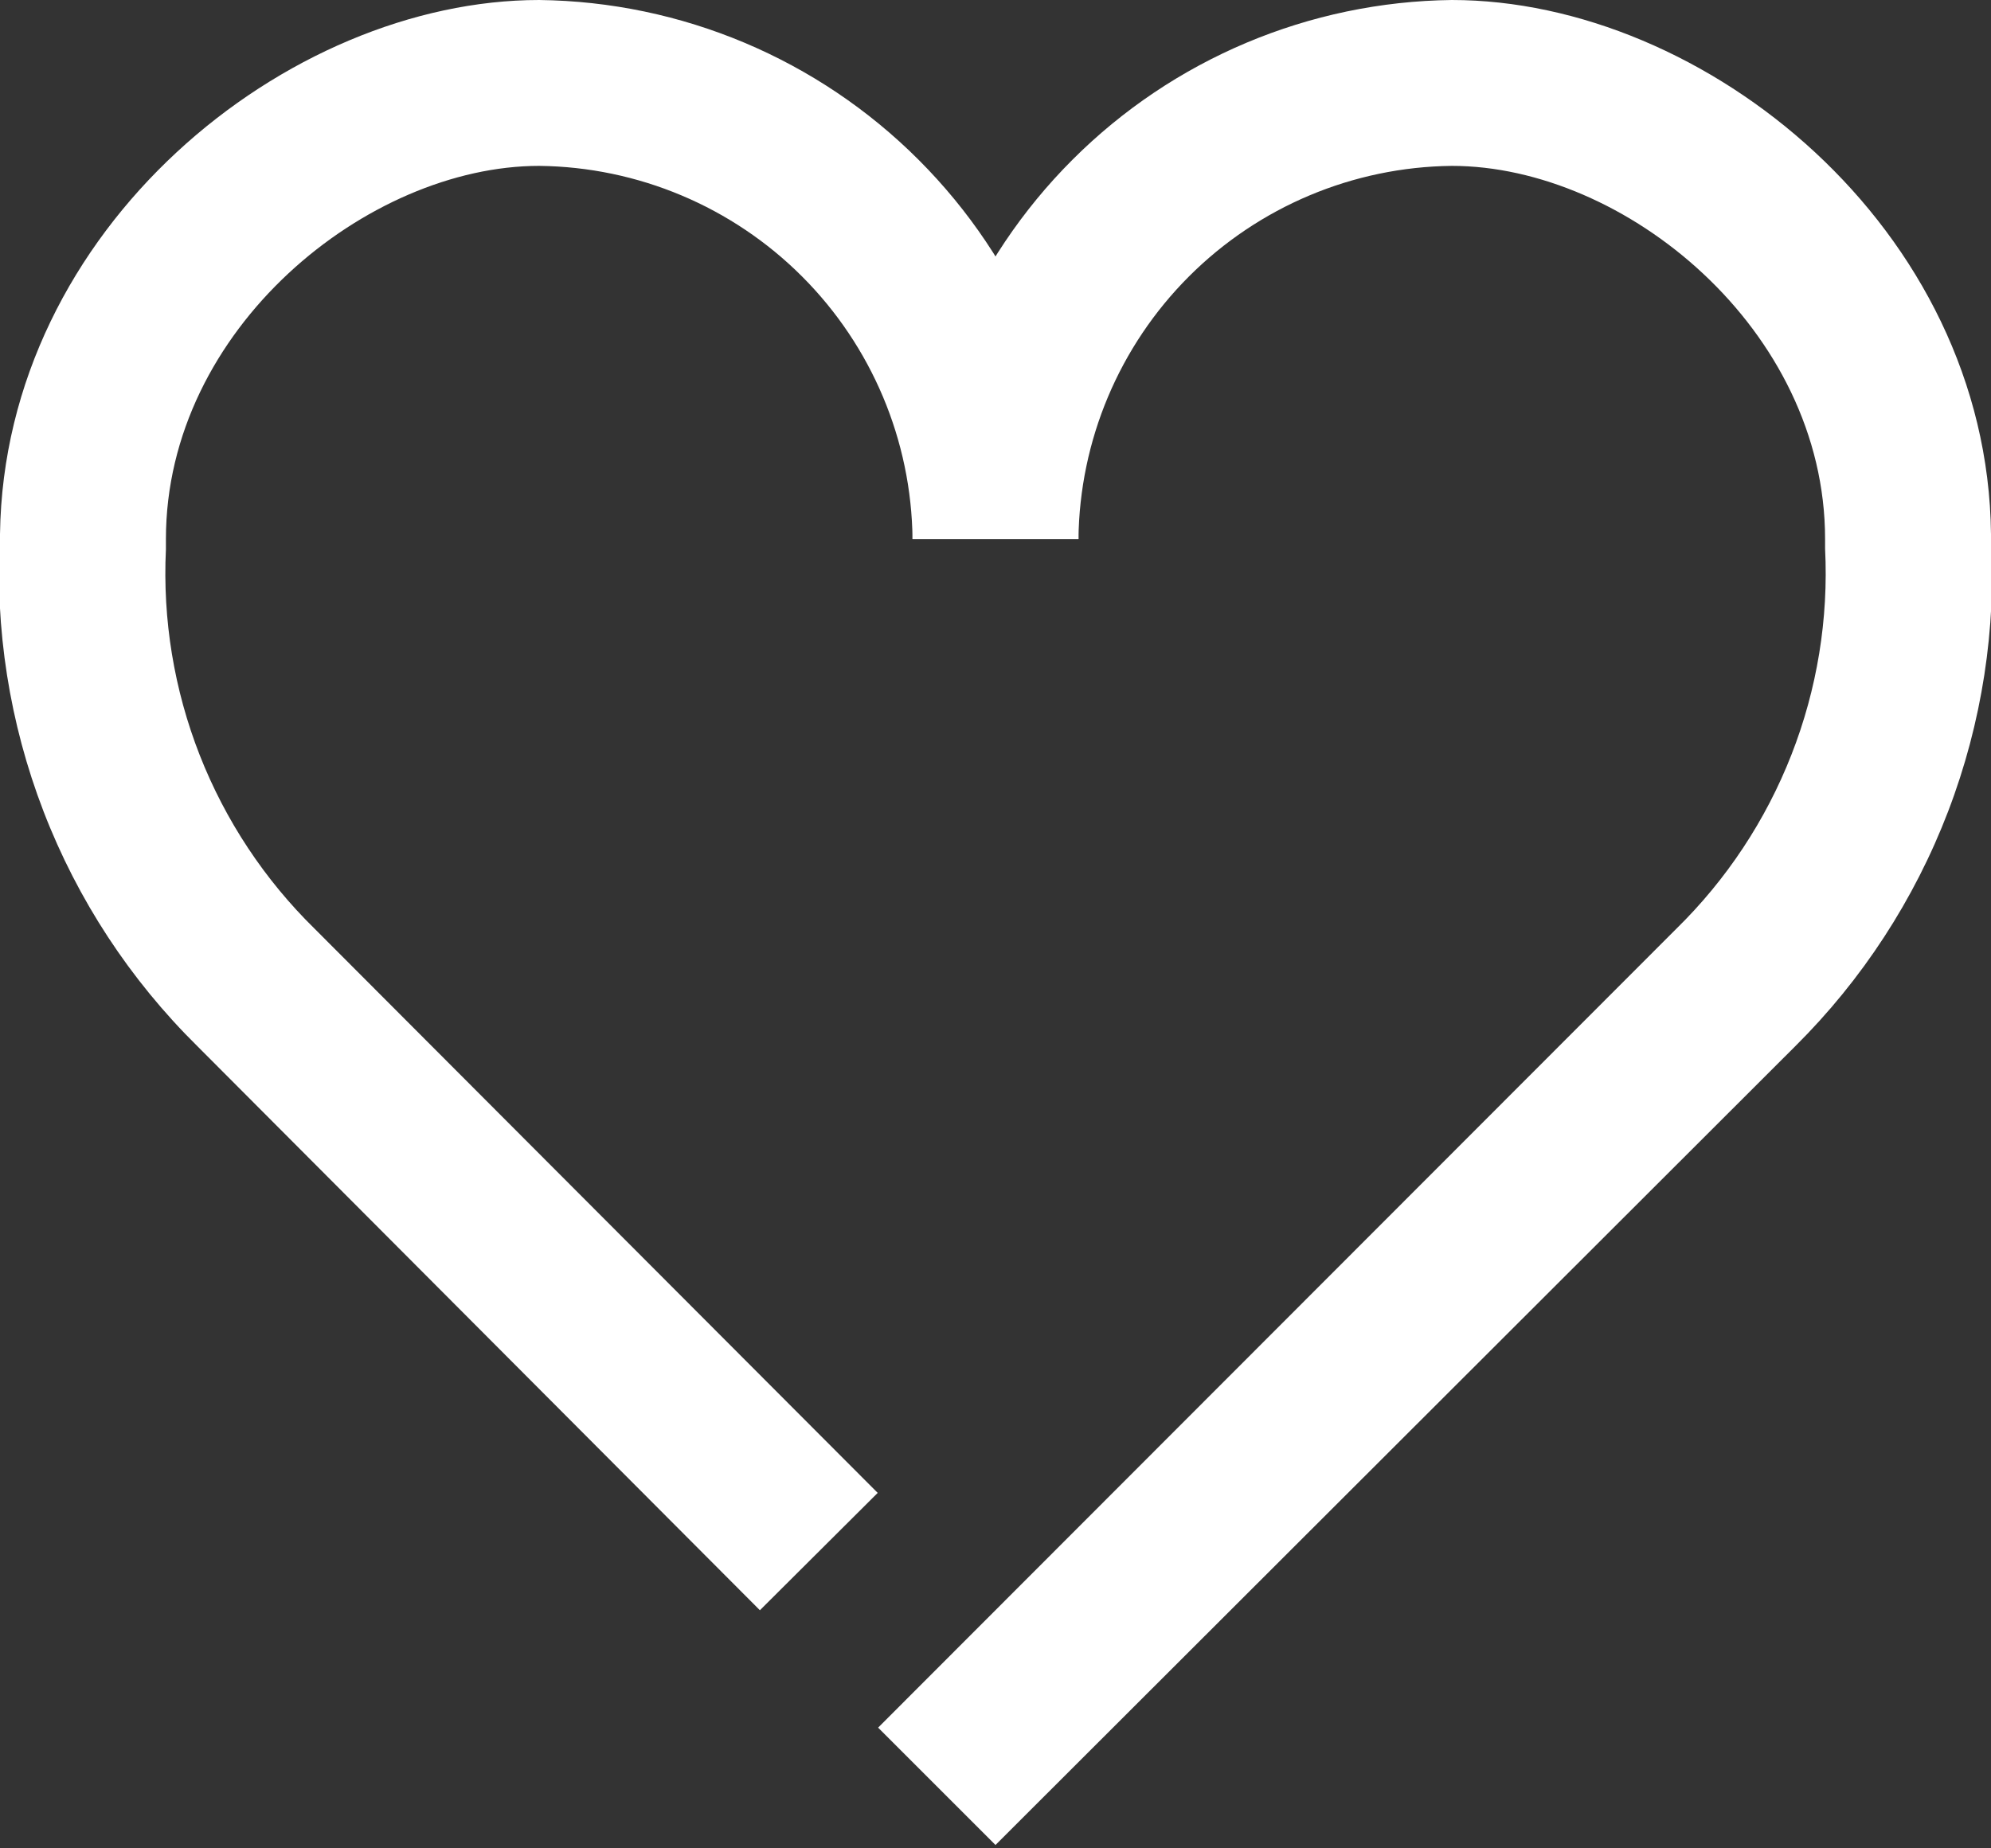
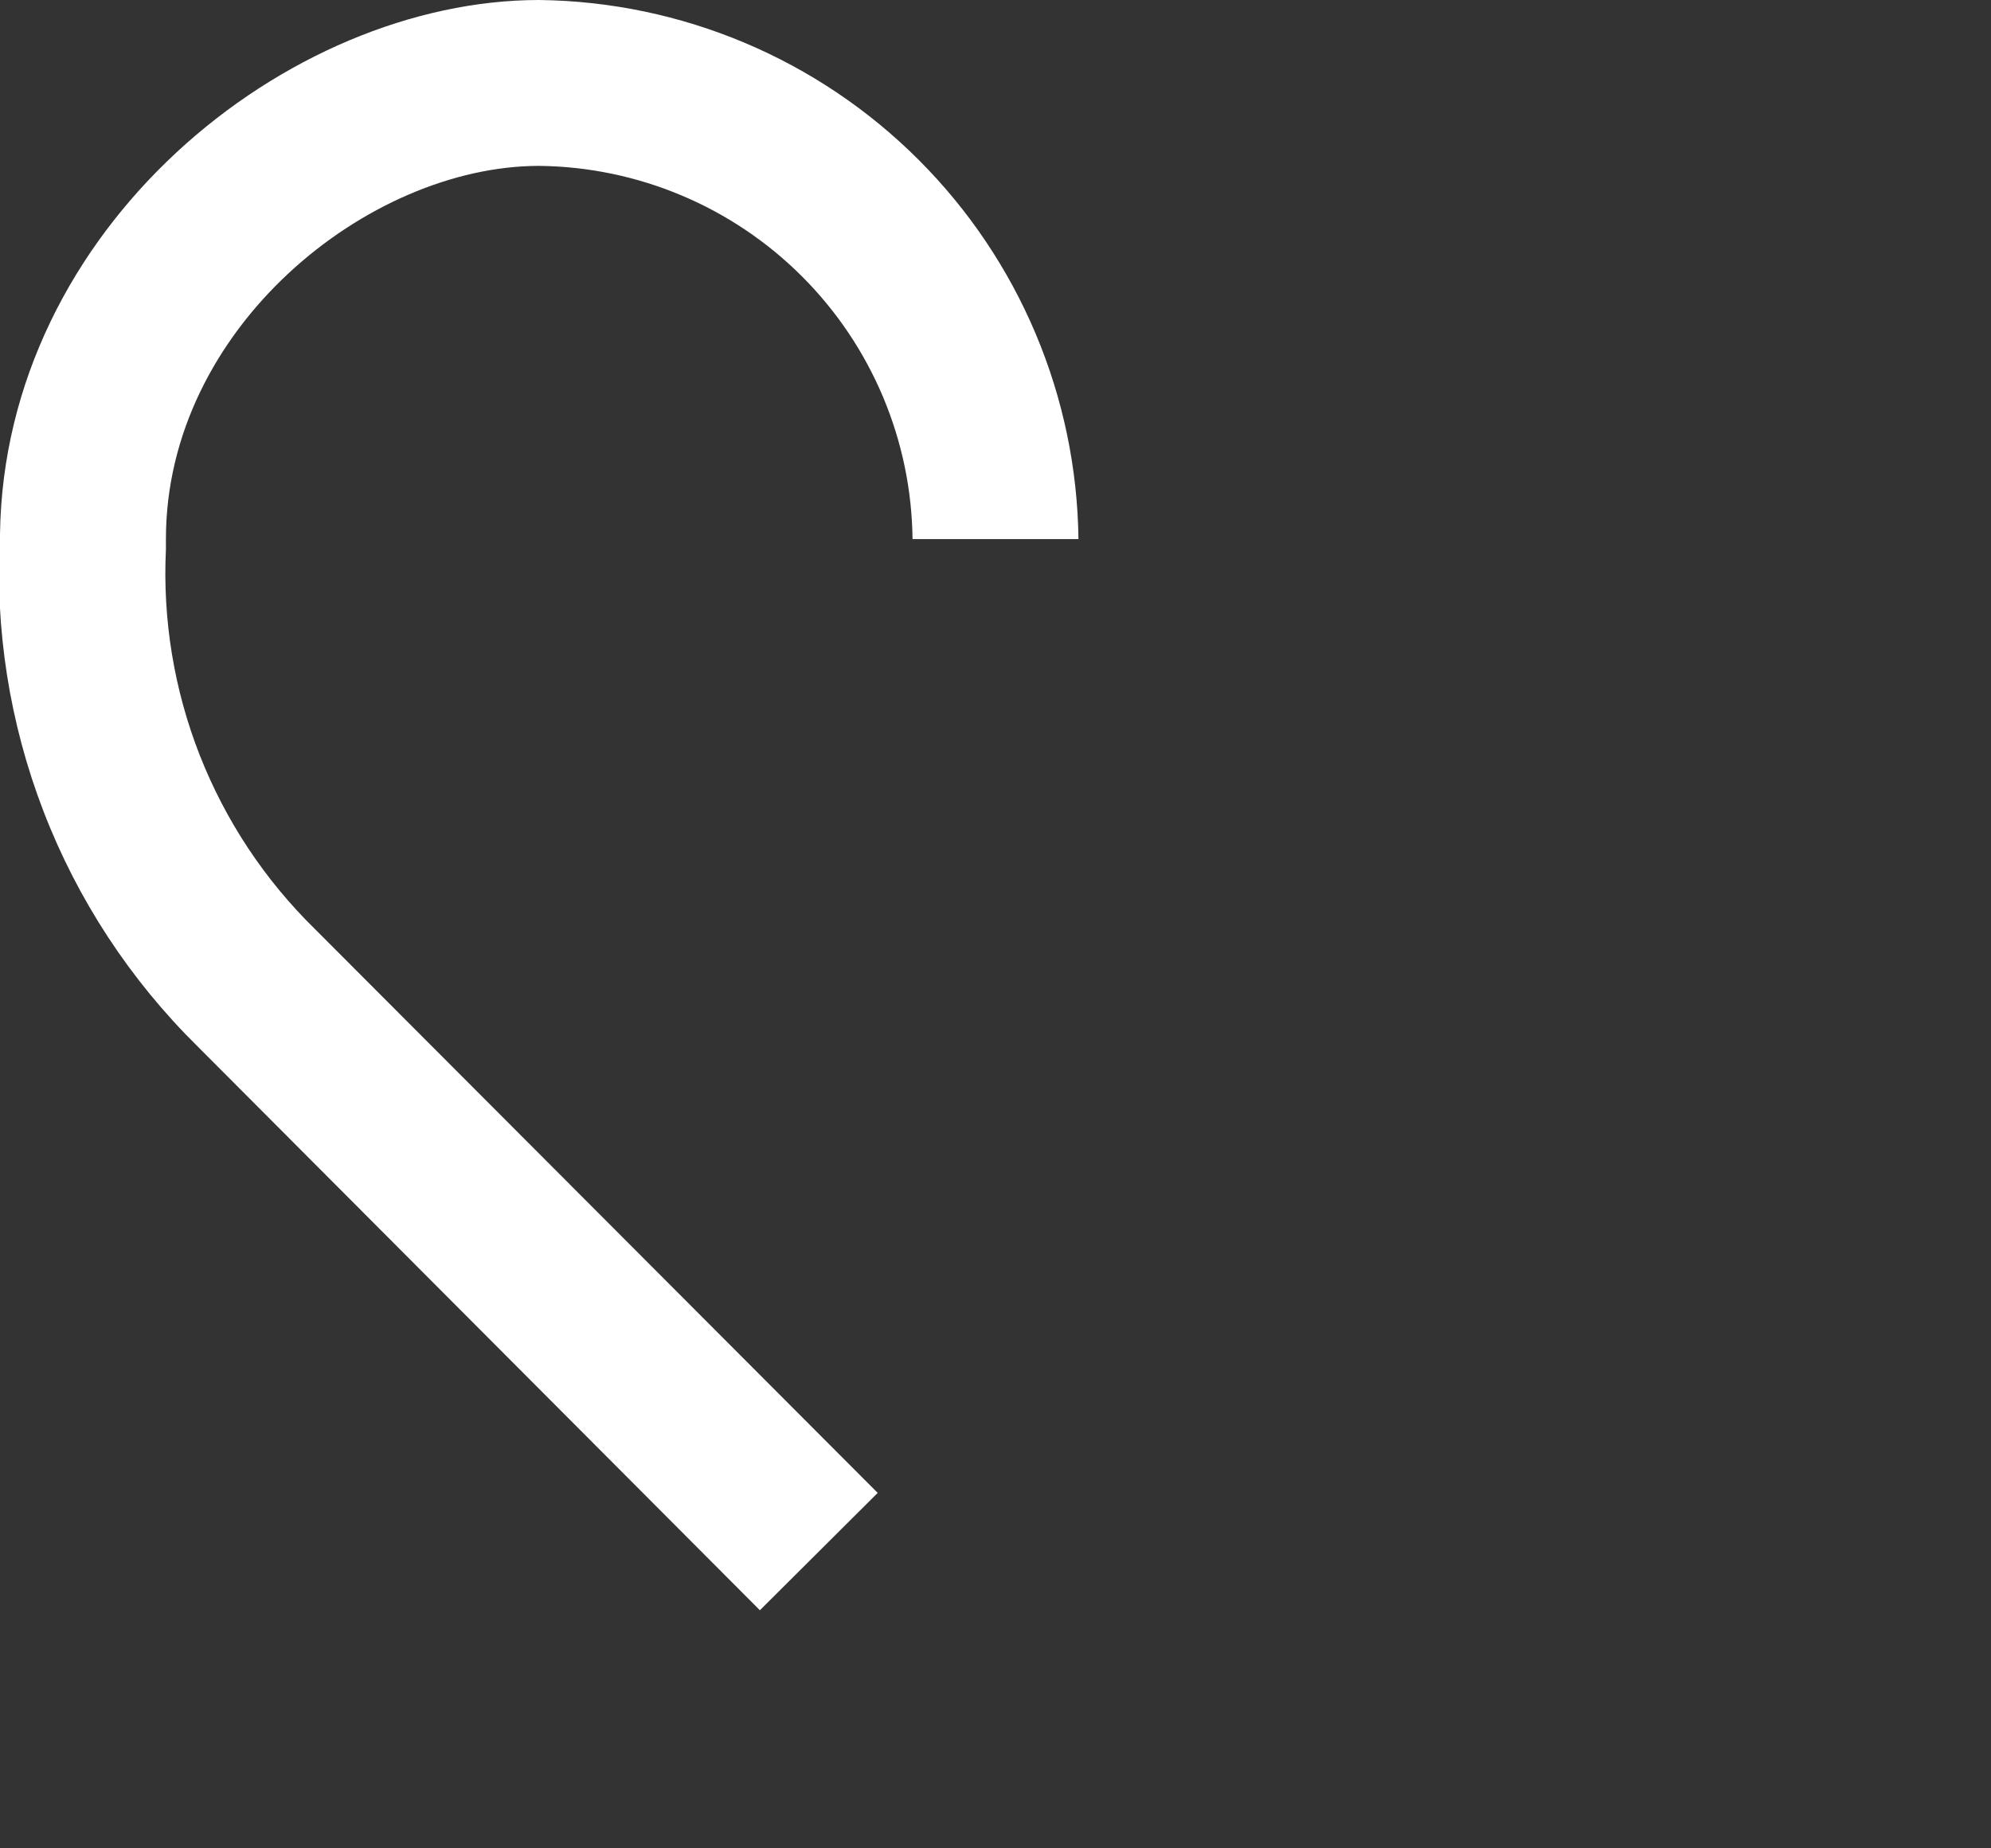
<svg xmlns="http://www.w3.org/2000/svg" width="42" height="39" viewBox="0 0 42 39" fill="none">
  <rect x="0" y="0" width="42" height="39" fill="#333333" stroke="none" />
-   <path d="M21 38.929L18.524 36.453L35.359 19.6C36.42 18.561 37.249 17.308 37.79 15.925C38.332 14.542 38.574 13.06 38.5 11.576V11.375C38.5 6.947 34.274 3.5 30.625 3.5C28.544 3.523 26.554 4.36 25.082 5.832C23.61 7.304 22.773 9.293 22.75 11.375H19.25C19.286 8.369 20.497 5.497 22.622 3.372C24.747 1.246 27.619 0.036 30.625 0C35.962 0 41.93 4.812 42 11.27C42.117 13.261 41.809 15.254 41.097 17.117C40.385 18.98 39.285 20.671 37.87 22.076L21 38.929Z" fill="white" />
-   <path d="M16.03 33.976L4.165 22.076C2.744 20.674 1.637 18.985 0.919 17.122C0.201 15.258 -0.112 13.264 6.05956e-05 11.27C0.088 4.812 6.055 0 11.375 0C14.381 0.036 17.253 1.246 19.378 3.372C21.504 5.497 22.714 8.369 22.75 11.375H19.25C19.227 9.293 18.39 7.304 16.918 5.832C15.446 4.36 13.457 3.523 11.375 3.5C7.761 3.5 3.5 6.93 3.5 11.375V11.594C3.429 13.074 3.672 14.553 4.213 15.933C4.755 17.313 5.582 18.563 6.641 19.6L18.515 31.5L16.03 33.976Z" fill="white" />
+   <path d="M16.03 33.976L4.165 22.076C2.744 20.674 1.637 18.985 0.919 17.122C0.201 15.258 -0.112 13.264 6.05956e-05 11.27C0.088 4.812 6.055 0 11.375 0C14.381 0.036 17.253 1.246 19.378 3.372C21.504 5.497 22.714 8.369 22.75 11.375H19.25C19.227 9.293 18.39 7.304 16.918 5.832C15.446 4.36 13.457 3.523 11.375 3.5C7.761 3.5 3.5 6.93 3.5 11.375V11.594C3.429 13.074 3.672 14.553 4.213 15.933C4.755 17.313 5.582 18.563 6.641 19.6L18.515 31.5Z" fill="white" />
</svg>